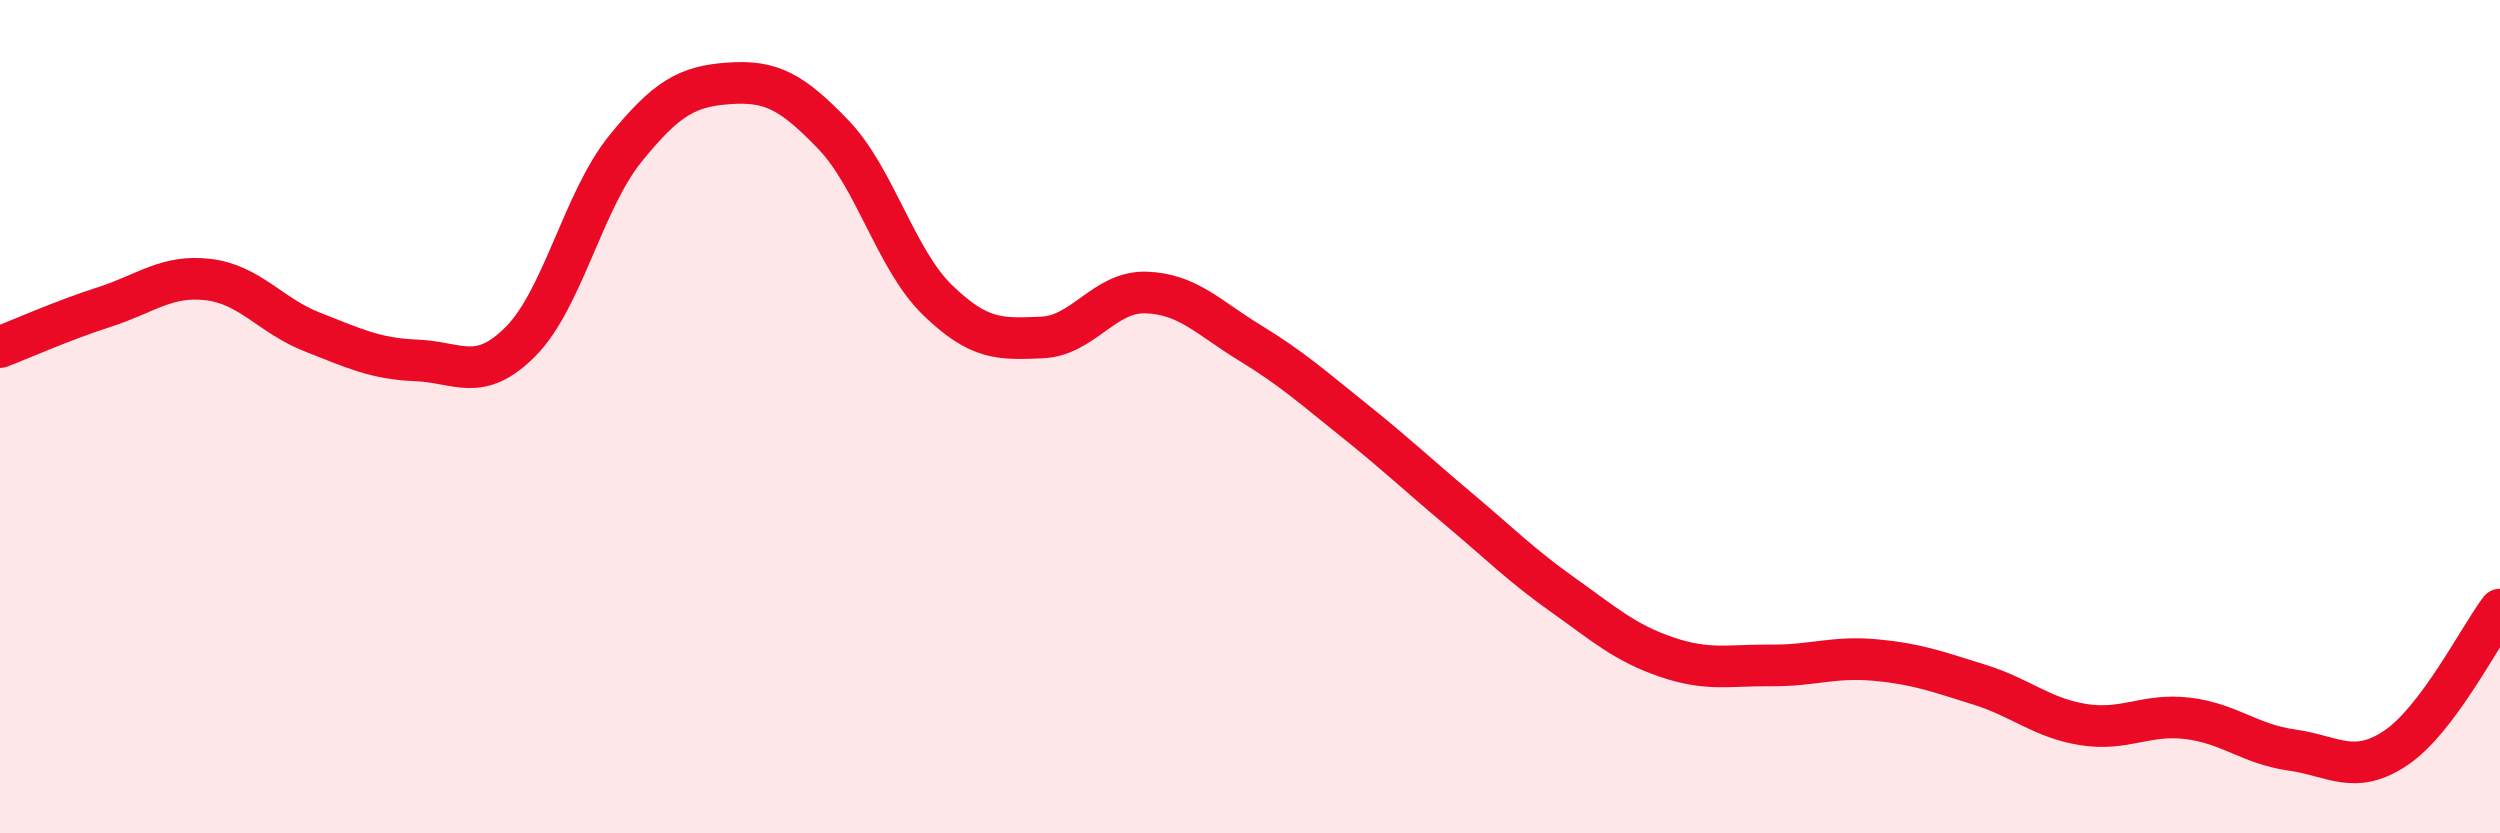
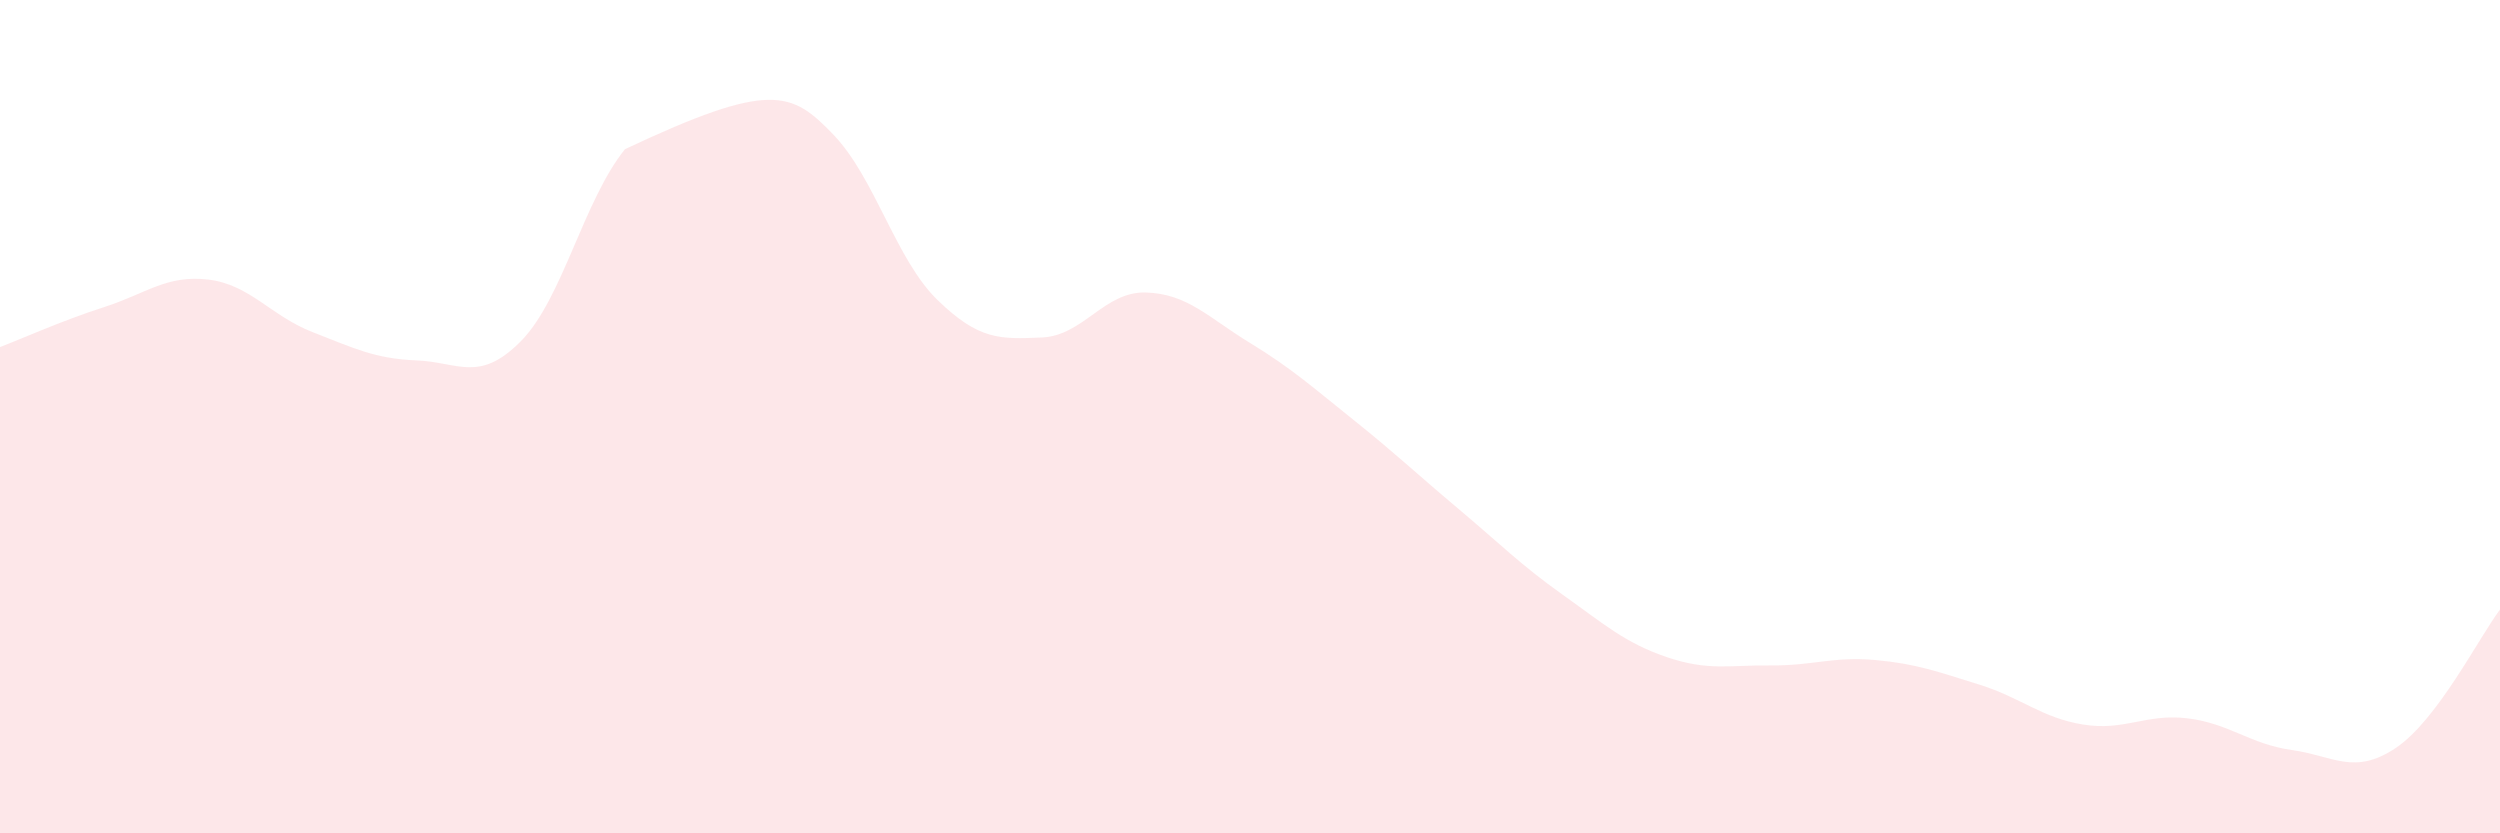
<svg xmlns="http://www.w3.org/2000/svg" width="60" height="20" viewBox="0 0 60 20">
-   <path d="M 0,8.33 C 0.5,8.14 1.5,7.69 2.5,7.37 C 3.5,7.05 4,6.59 5,6.71 C 6,6.83 6.5,7.58 7.5,7.97 C 8.5,8.36 9,8.61 10,8.65 C 11,8.69 11.5,9.2 12.5,8.19 C 13.5,7.18 14,4.82 15,3.58 C 16,2.34 16.5,2.07 17.5,2 C 18.5,1.93 19,2.19 20,3.23 C 21,4.27 21.5,6.23 22.5,7.2 C 23.5,8.17 24,8.14 25,8.1 C 26,8.06 26.5,6.99 27.5,7.02 C 28.5,7.05 29,7.62 30,8.23 C 31,8.84 31.5,9.29 32.5,10.09 C 33.5,10.89 34,11.37 35,12.21 C 36,13.05 36.5,13.56 37.5,14.27 C 38.5,14.98 39,15.43 40,15.77 C 41,16.11 41.5,15.96 42.5,15.97 C 43.5,15.98 44,15.75 45,15.84 C 46,15.93 46.5,16.12 47.5,16.43 C 48.5,16.74 49,17.23 50,17.39 C 51,17.55 51.5,17.12 52.5,17.24 C 53.5,17.36 54,17.86 55,18 C 56,18.14 56.5,18.62 57.5,17.95 C 58.5,17.28 59.5,15.29 60,14.63L60 20L0 20Z" fill="#EB0A25" opacity="0.1" stroke-linecap="round" stroke-linejoin="round" />
-   <path d="M 0,8.33 C 0.5,8.14 1.5,7.69 2.5,7.37 C 3.5,7.05 4,6.59 5,6.71 C 6,6.83 6.5,7.58 7.5,7.97 C 8.5,8.36 9,8.61 10,8.65 C 11,8.69 11.5,9.2 12.5,8.19 C 13.5,7.18 14,4.82 15,3.58 C 16,2.34 16.5,2.07 17.5,2 C 18.5,1.93 19,2.19 20,3.23 C 21,4.27 21.5,6.23 22.5,7.2 C 23.5,8.17 24,8.14 25,8.1 C 26,8.06 26.5,6.99 27.5,7.02 C 28.5,7.05 29,7.62 30,8.23 C 31,8.84 31.5,9.29 32.5,10.09 C 33.5,10.89 34,11.37 35,12.21 C 36,13.05 36.5,13.56 37.5,14.27 C 38.5,14.98 39,15.43 40,15.77 C 41,16.11 41.5,15.96 42.5,15.97 C 43.5,15.98 44,15.75 45,15.84 C 46,15.93 46.5,16.12 47.5,16.43 C 48.5,16.74 49,17.23 50,17.39 C 51,17.55 51.5,17.12 52.5,17.24 C 53.5,17.36 54,17.86 55,18 C 56,18.14 56.5,18.62 57.5,17.95 C 58.5,17.28 59.5,15.29 60,14.63" stroke="#EB0A25" stroke-width="1" fill="none" stroke-linecap="round" stroke-linejoin="round" />
+   <path d="M 0,8.33 C 0.5,8.14 1.5,7.69 2.5,7.37 C 3.5,7.05 4,6.59 5,6.71 C 6,6.83 6.5,7.58 7.5,7.97 C 8.5,8.36 9,8.61 10,8.65 C 11,8.69 11.5,9.2 12.5,8.19 C 13.5,7.18 14,4.82 15,3.58 C 18.5,1.93 19,2.19 20,3.23 C 21,4.27 21.5,6.23 22.5,7.2 C 23.5,8.17 24,8.14 25,8.1 C 26,8.06 26.5,6.99 27.5,7.02 C 28.5,7.05 29,7.62 30,8.23 C 31,8.84 31.5,9.29 32.5,10.09 C 33.5,10.89 34,11.37 35,12.21 C 36,13.05 36.5,13.56 37.5,14.27 C 38.5,14.98 39,15.43 40,15.77 C 41,16.11 41.5,15.96 42.5,15.97 C 43.5,15.98 44,15.75 45,15.84 C 46,15.93 46.5,16.12 47.5,16.43 C 48.5,16.74 49,17.23 50,17.39 C 51,17.55 51.5,17.12 52.5,17.24 C 53.5,17.36 54,17.86 55,18 C 56,18.14 56.5,18.62 57.5,17.95 C 58.5,17.28 59.5,15.29 60,14.63L60 20L0 20Z" fill="#EB0A25" opacity="0.1" stroke-linecap="round" stroke-linejoin="round" />
</svg>